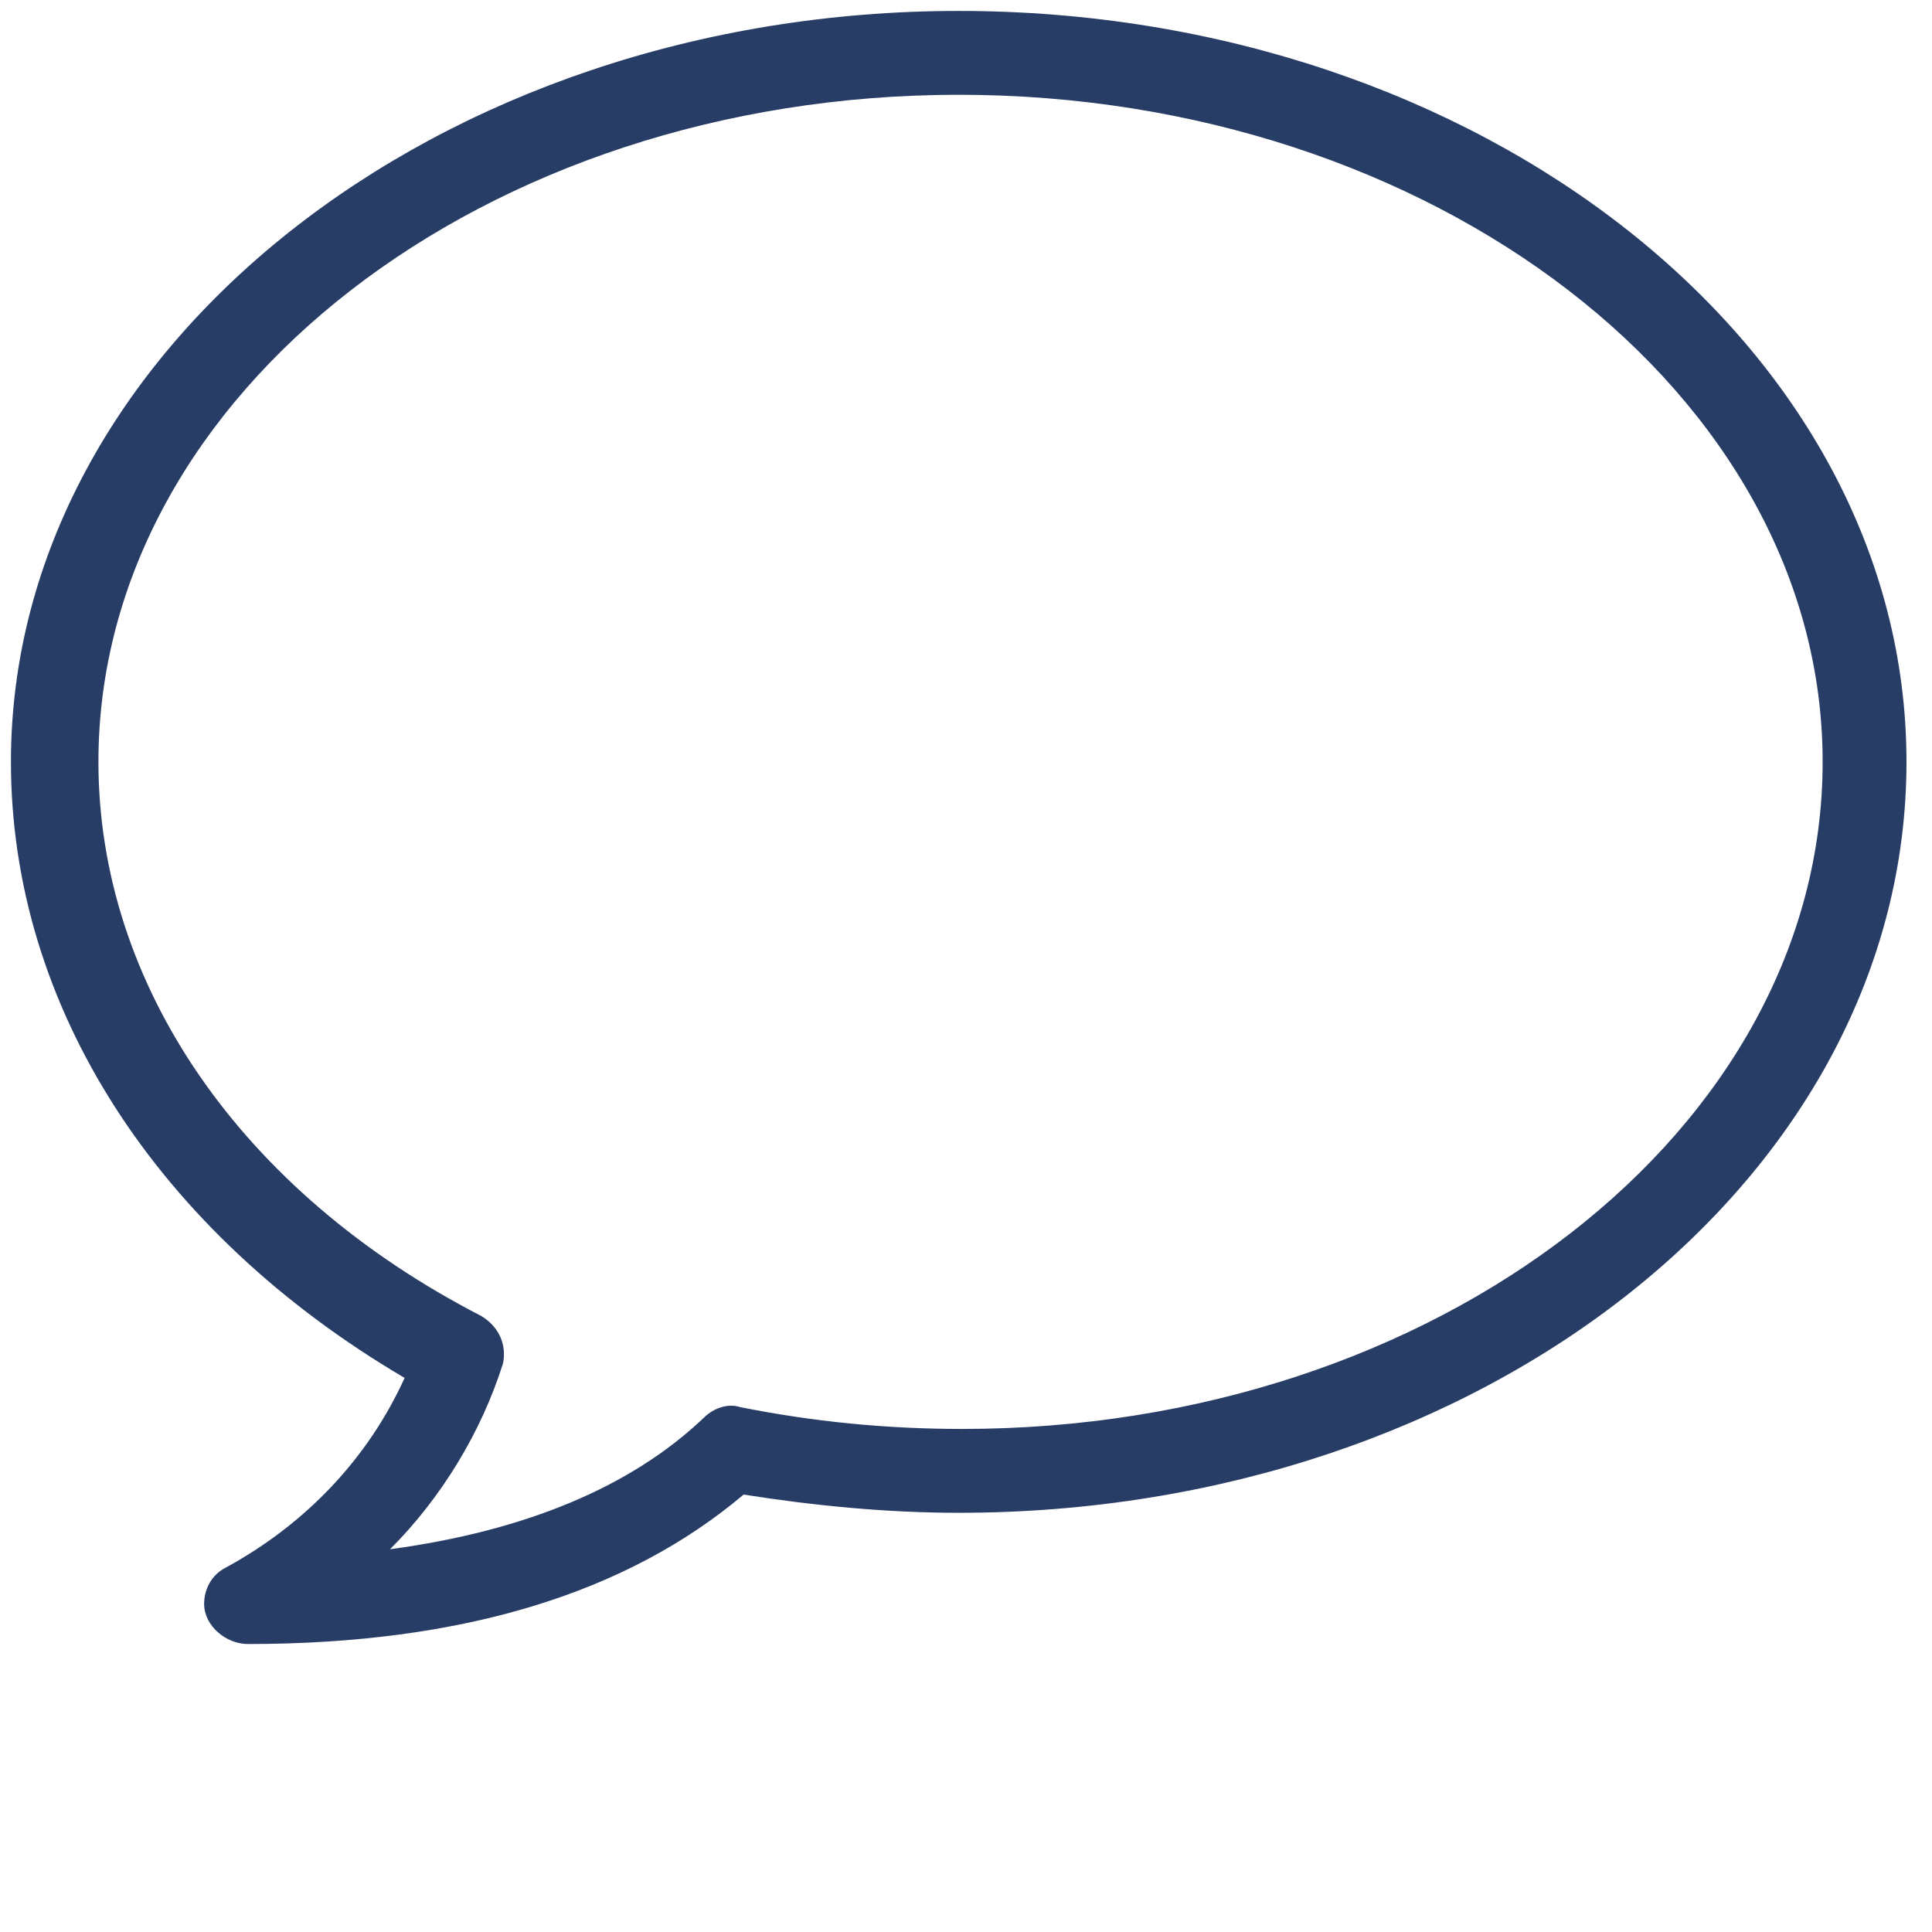
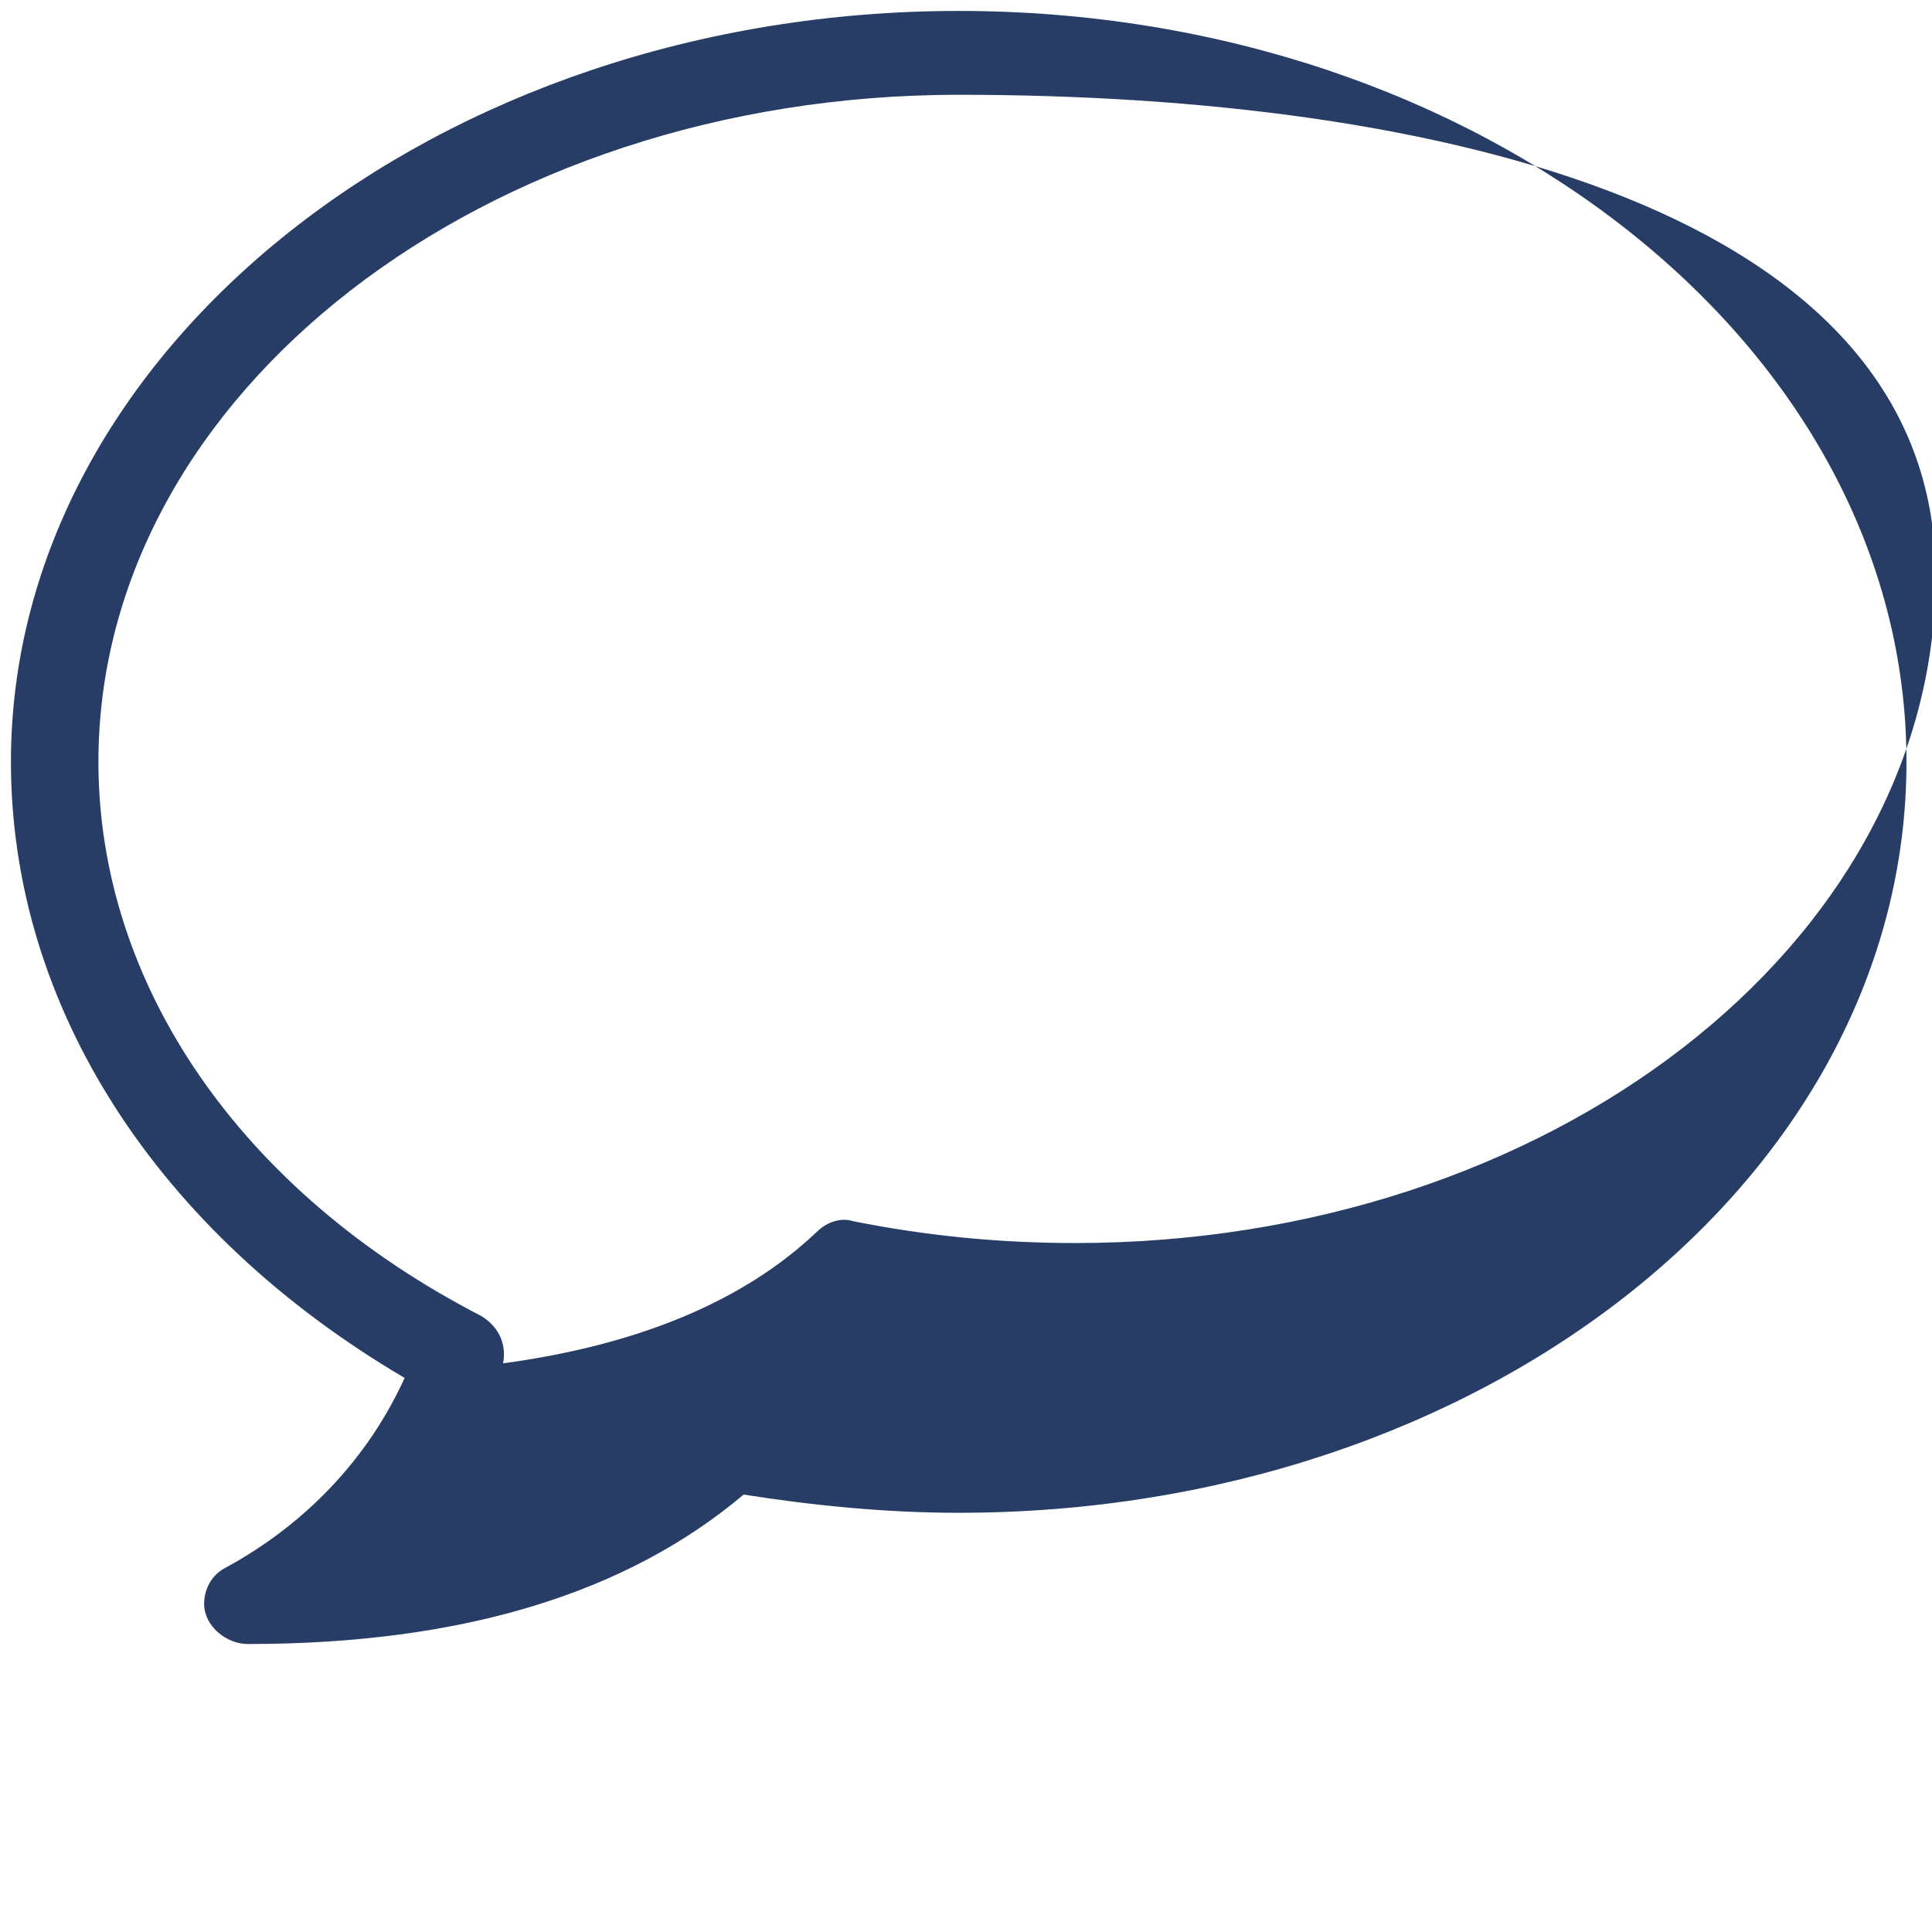
<svg xmlns="http://www.w3.org/2000/svg" version="1.1" id="Calque_1" x="0px" y="0px" viewBox="0 0 53 53" enable-background="new 0 0 53 53" xml:space="preserve">
  <g id="Groupe_339">
    <g id="Groupe_328">
-       <path id="Tracé_1288" fill="#273D66" d="M6.8,45.1c-0.6,0-1.2-0.5-1.2-1.1c0,0,0,0,0,0c0-0.4,0.2-0.8,0.6-1    c2.2-1.2,3.9-3,4.9-5.2C4.3,33.8,0.3,27.6,0.3,20.9C0.3,9.6,12,0.3,26.3,0.3s26,9.2,26,20.6s-11.6,20.6-26,20.6    c-2,0-4-0.2-5.9-0.5C17.2,43.7,12.7,45.1,6.8,45.1 M26.3,2.6c-13,0-23.6,8.2-23.6,18.3c0,6.1,3.9,11.8,10.5,15.2    c0.5,0.3,0.7,0.8,0.6,1.3c-0.6,1.9-1.7,3.7-3.1,5.1c3.7-0.5,6.6-1.7,8.6-3.6c0.3-0.3,0.7-0.4,1-0.3c2,0.4,4,0.6,6.1,0.6    c13,0,23.6-8.2,23.6-18.3S39.3,2.6,26.3,2.6" />
+       <path id="Tracé_1288" fill="#273D66" d="M6.8,45.1c-0.6,0-1.2-0.5-1.2-1.1c0,0,0,0,0,0c0-0.4,0.2-0.8,0.6-1    c2.2-1.2,3.9-3,4.9-5.2C4.3,33.8,0.3,27.6,0.3,20.9C0.3,9.6,12,0.3,26.3,0.3s26,9.2,26,20.6s-11.6,20.6-26,20.6    c-2,0-4-0.2-5.9-0.5C17.2,43.7,12.7,45.1,6.8,45.1 M26.3,2.6c-13,0-23.6,8.2-23.6,18.3c0,6.1,3.9,11.8,10.5,15.2    c0.5,0.3,0.7,0.8,0.6,1.3c3.7-0.5,6.6-1.7,8.6-3.6c0.3-0.3,0.7-0.4,1-0.3c2,0.4,4,0.6,6.1,0.6    c13,0,23.6-8.2,23.6-18.3S39.3,2.6,26.3,2.6" />
    </g>
  </g>
</svg>